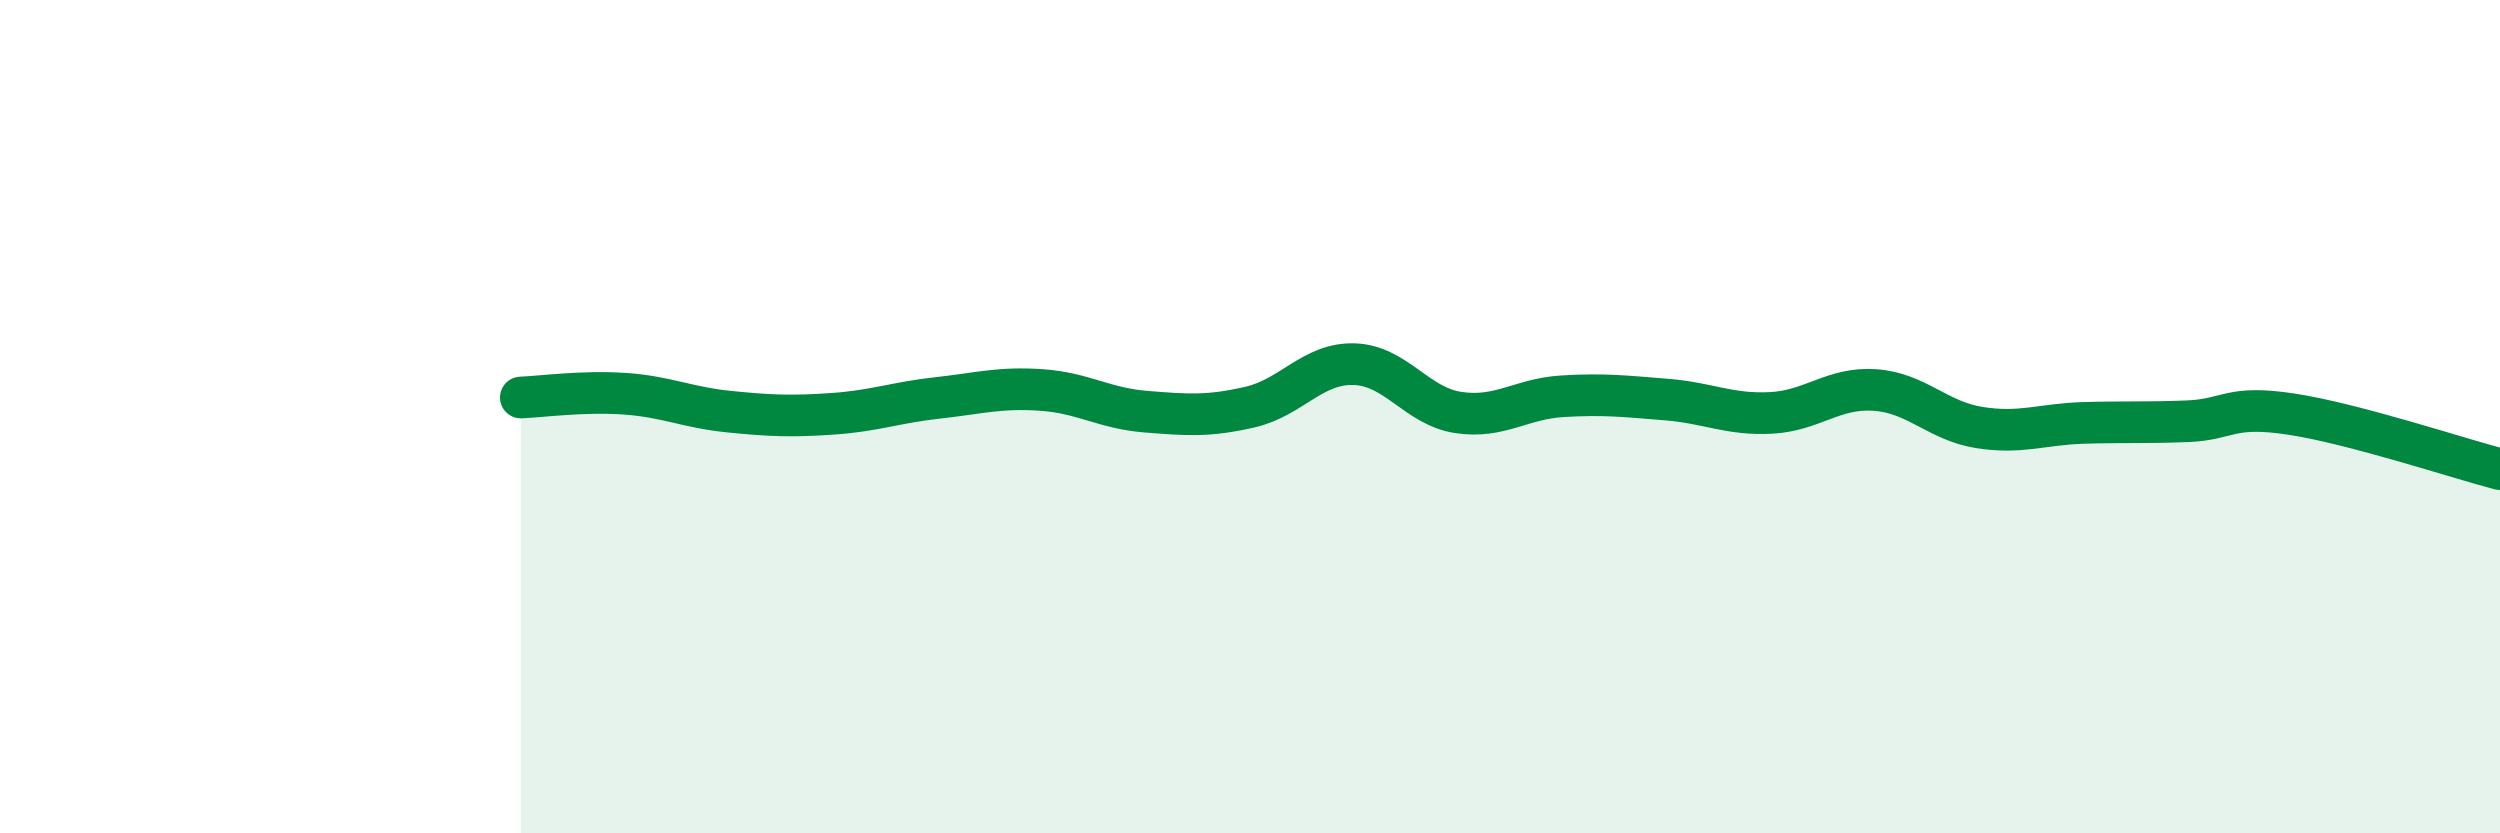
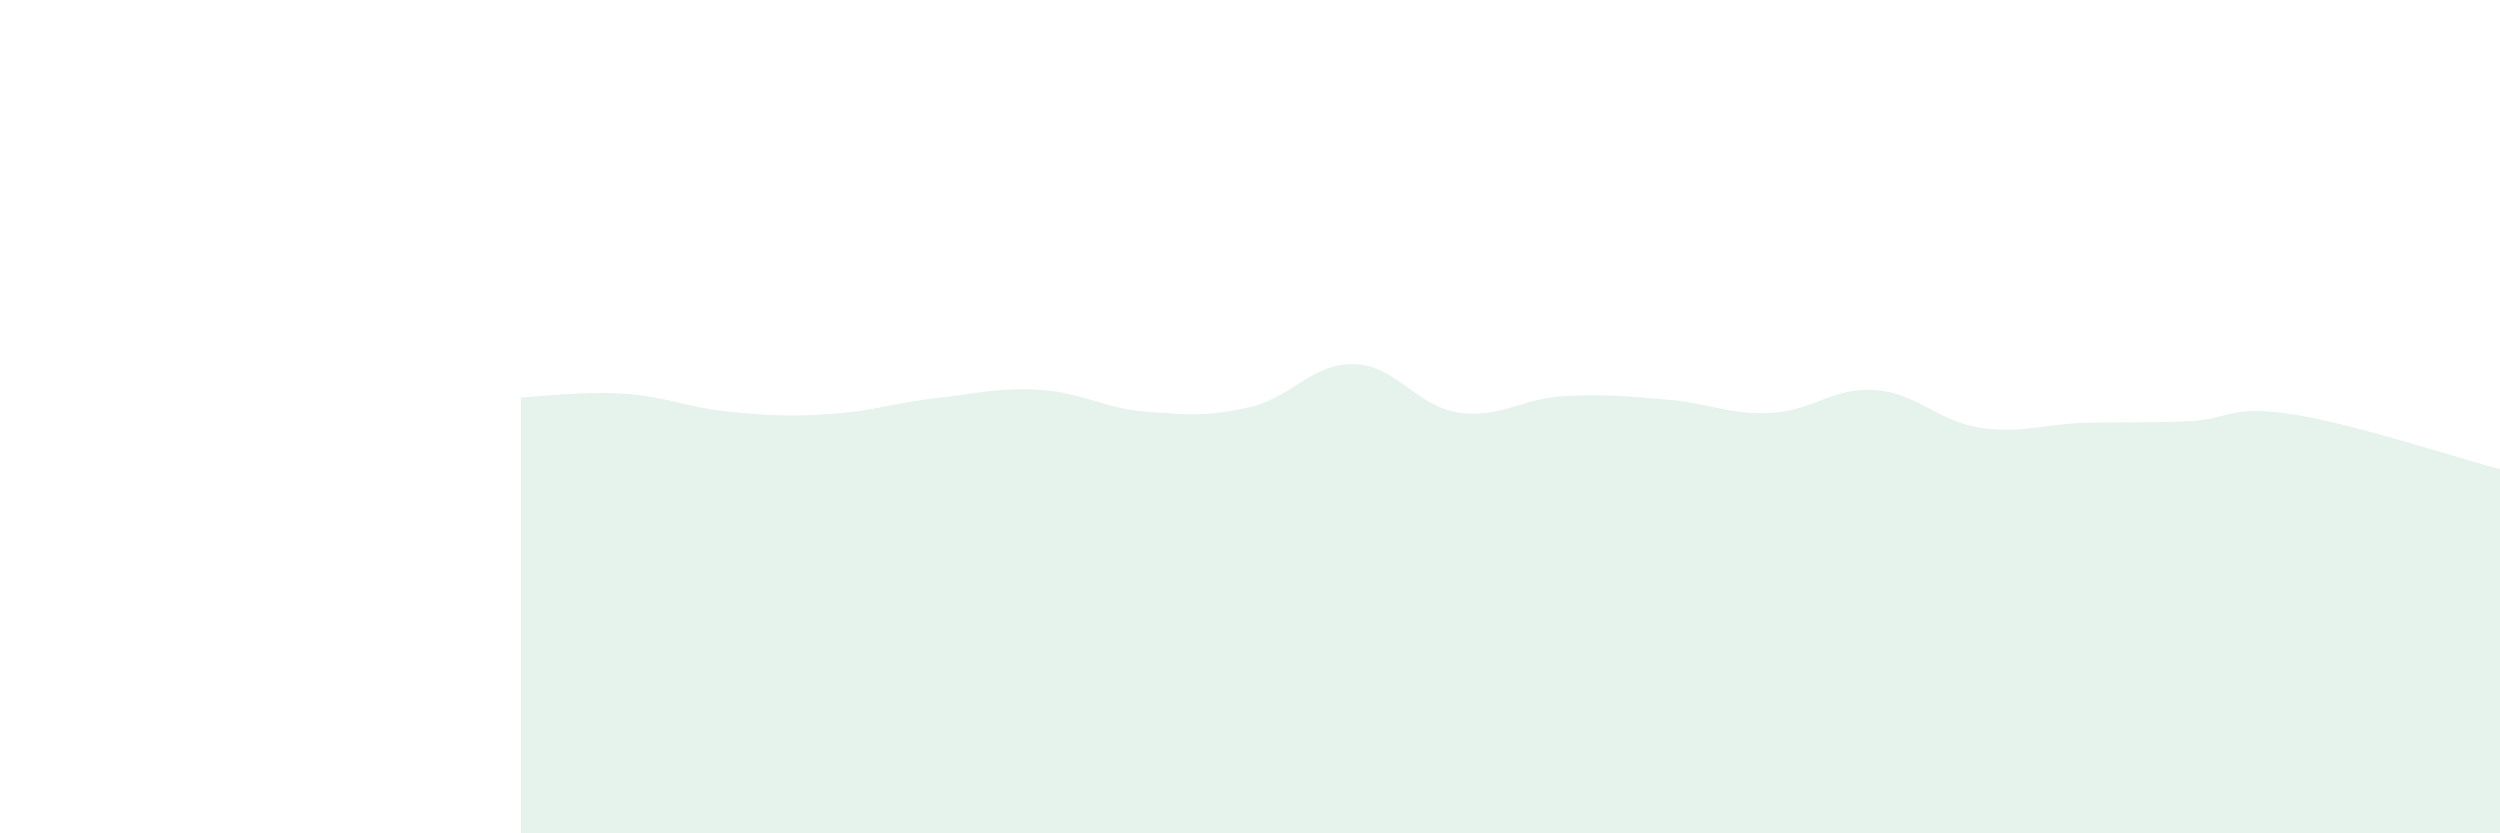
<svg xmlns="http://www.w3.org/2000/svg" width="60" height="20" viewBox="0 0 60 20">
  <path d="M 12.5,9.54 C 13,9.52 14,9.38 15,9.45 C 16,9.52 16.5,9.78 17.5,9.88 C 18.5,9.98 19,10 20,9.93 C 21,9.86 21.5,9.66 22.5,9.55 C 23.5,9.44 24,9.29 25,9.36 C 26,9.43 26.5,9.8 27.5,9.88 C 28.5,9.96 29,10 30,9.77 C 31,9.54 31.5,8.71 32.5,8.74 C 33.5,8.77 34,9.75 35,9.9 C 36,10.05 36.5,9.57 37.5,9.51 C 38.5,9.45 39,9.51 40,9.59 C 41,9.67 41.5,9.96 42.5,9.91 C 43.5,9.86 44,9.29 45,9.36 C 46,9.43 46.5,10.1 47.5,10.26 C 48.5,10.42 49,10.18 50,10.15 C 51,10.12 51.5,10.15 52.5,10.11 C 53.5,10.07 53.5,9.71 55,9.94 C 56.5,10.17 59,11 60,11.26L60 20L12.5 20Z" fill="#008740" opacity="0.1" stroke-linecap="round" stroke-linejoin="round" />
-   <path d="M 12.5,9.54 C 13,9.52 14,9.38 15,9.45 C 16,9.52 16.5,9.78 17.5,9.88 C 18.5,9.98 19,10 20,9.93 C 21,9.86 21.5,9.66 22.5,9.55 C 23.5,9.44 24,9.29 25,9.36 C 26,9.43 26.5,9.8 27.5,9.88 C 28.5,9.96 29,10 30,9.77 C 31,9.54 31.5,8.71 32.5,8.74 C 33.5,8.77 34,9.75 35,9.9 C 36,10.05 36.5,9.57 37.5,9.51 C 38.5,9.45 39,9.51 40,9.59 C 41,9.67 41.5,9.96 42.5,9.91 C 43.5,9.86 44,9.29 45,9.36 C 46,9.43 46.5,10.1 47.5,10.26 C 48.5,10.42 49,10.18 50,10.15 C 51,10.12 51.5,10.15 52.5,10.11 C 53.5,10.07 53.5,9.71 55,9.94 C 56.5,10.17 59,11 60,11.26" stroke="#008740" stroke-width="1" fill="none" stroke-linecap="round" stroke-linejoin="round" />
</svg>